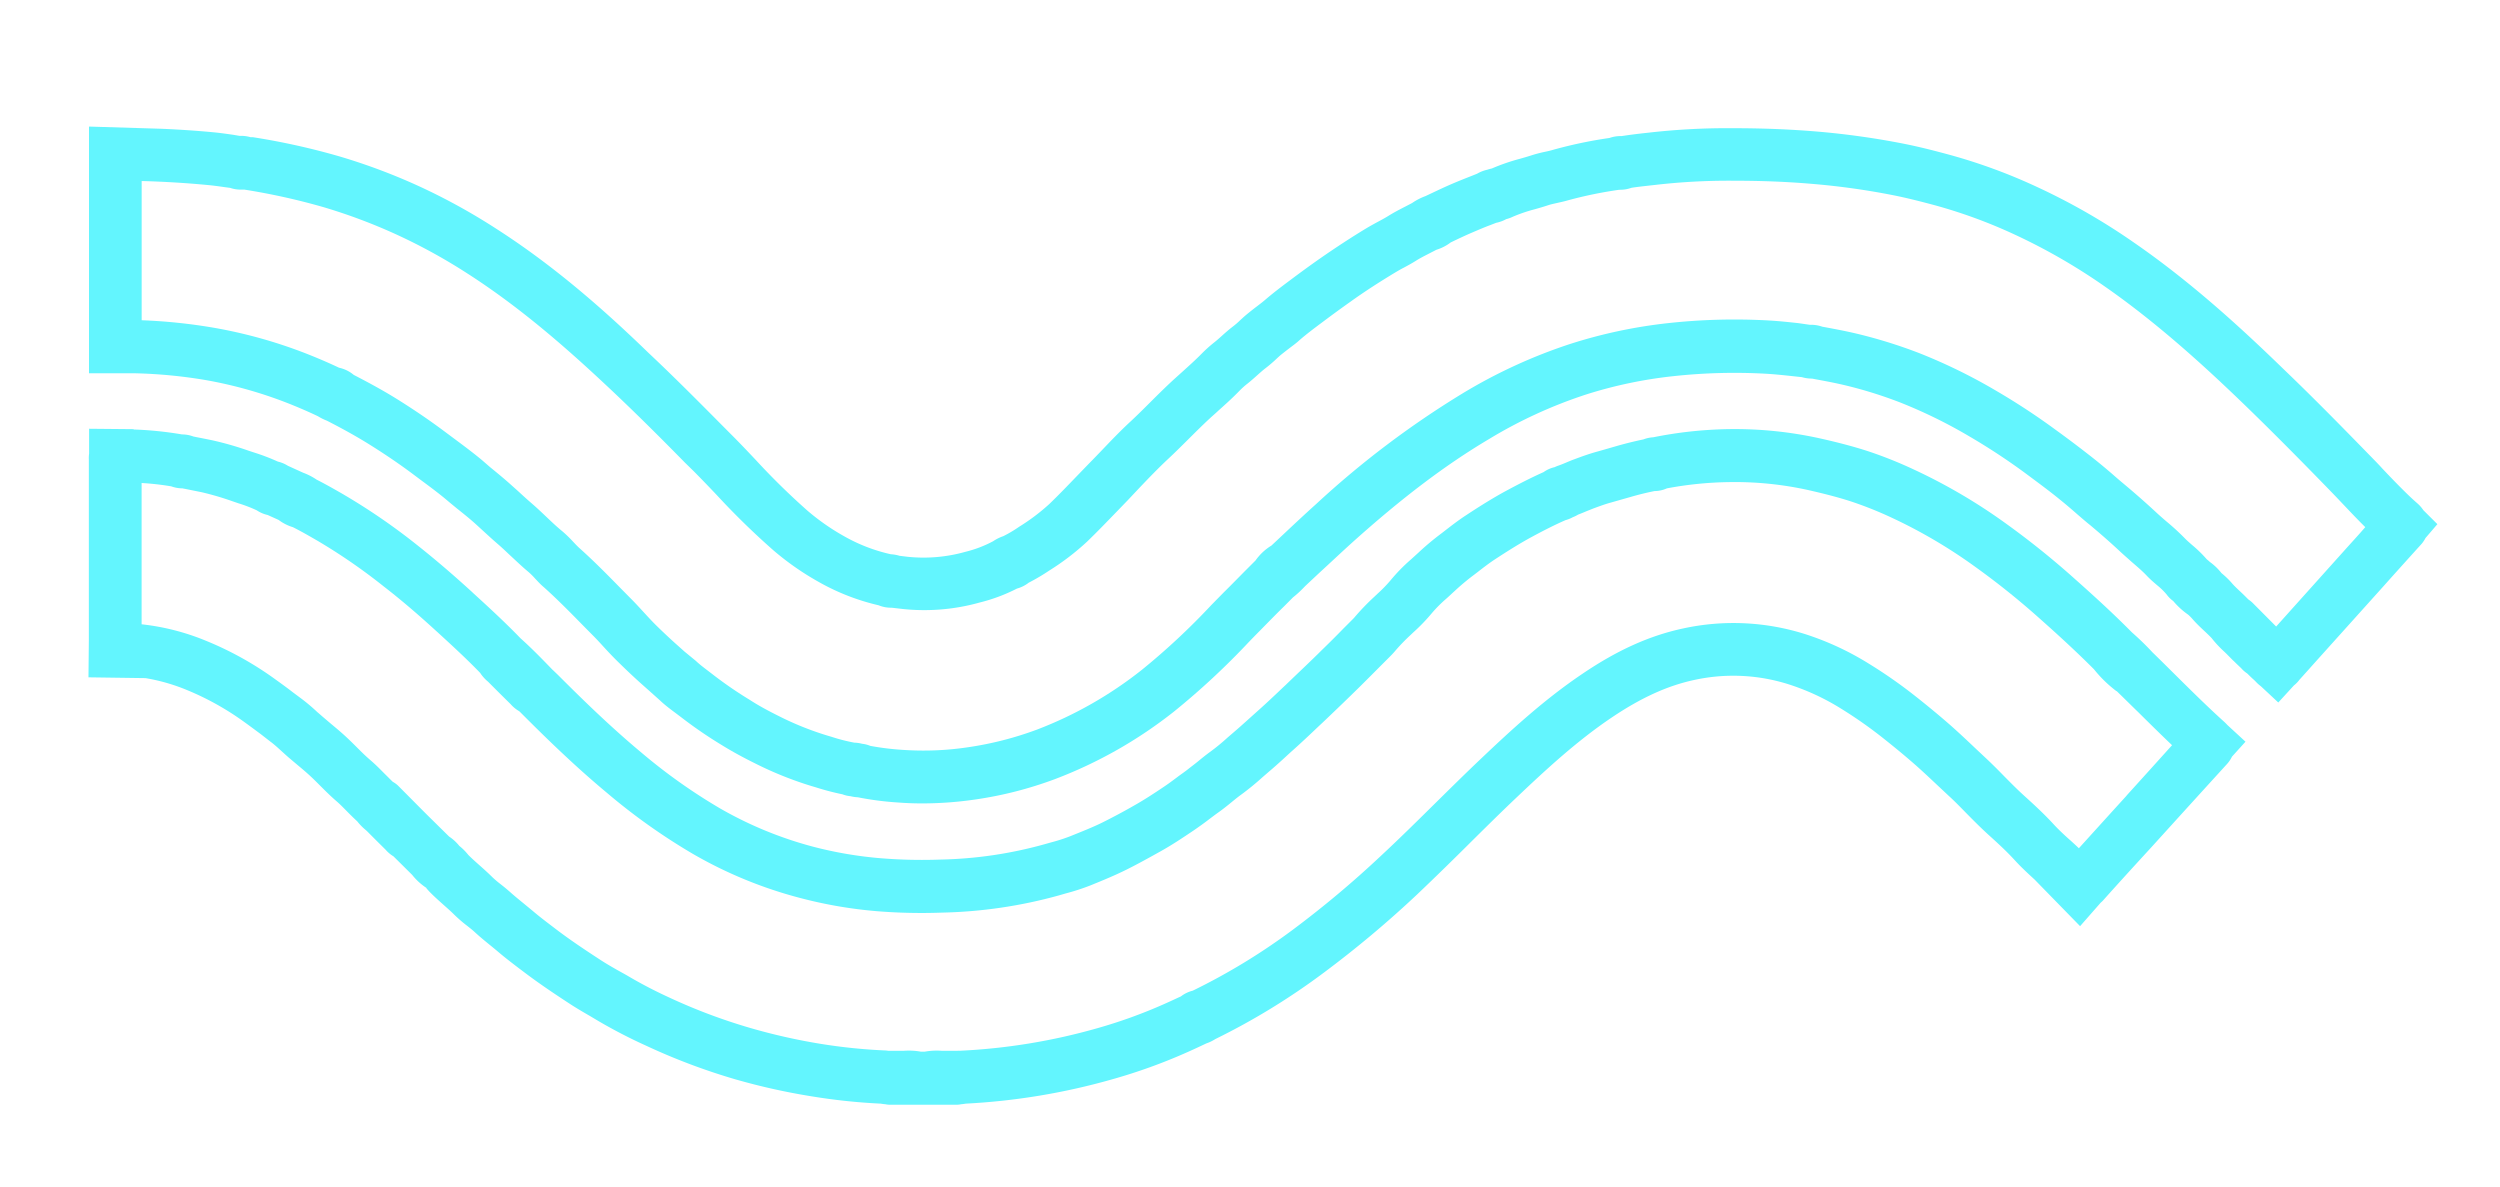
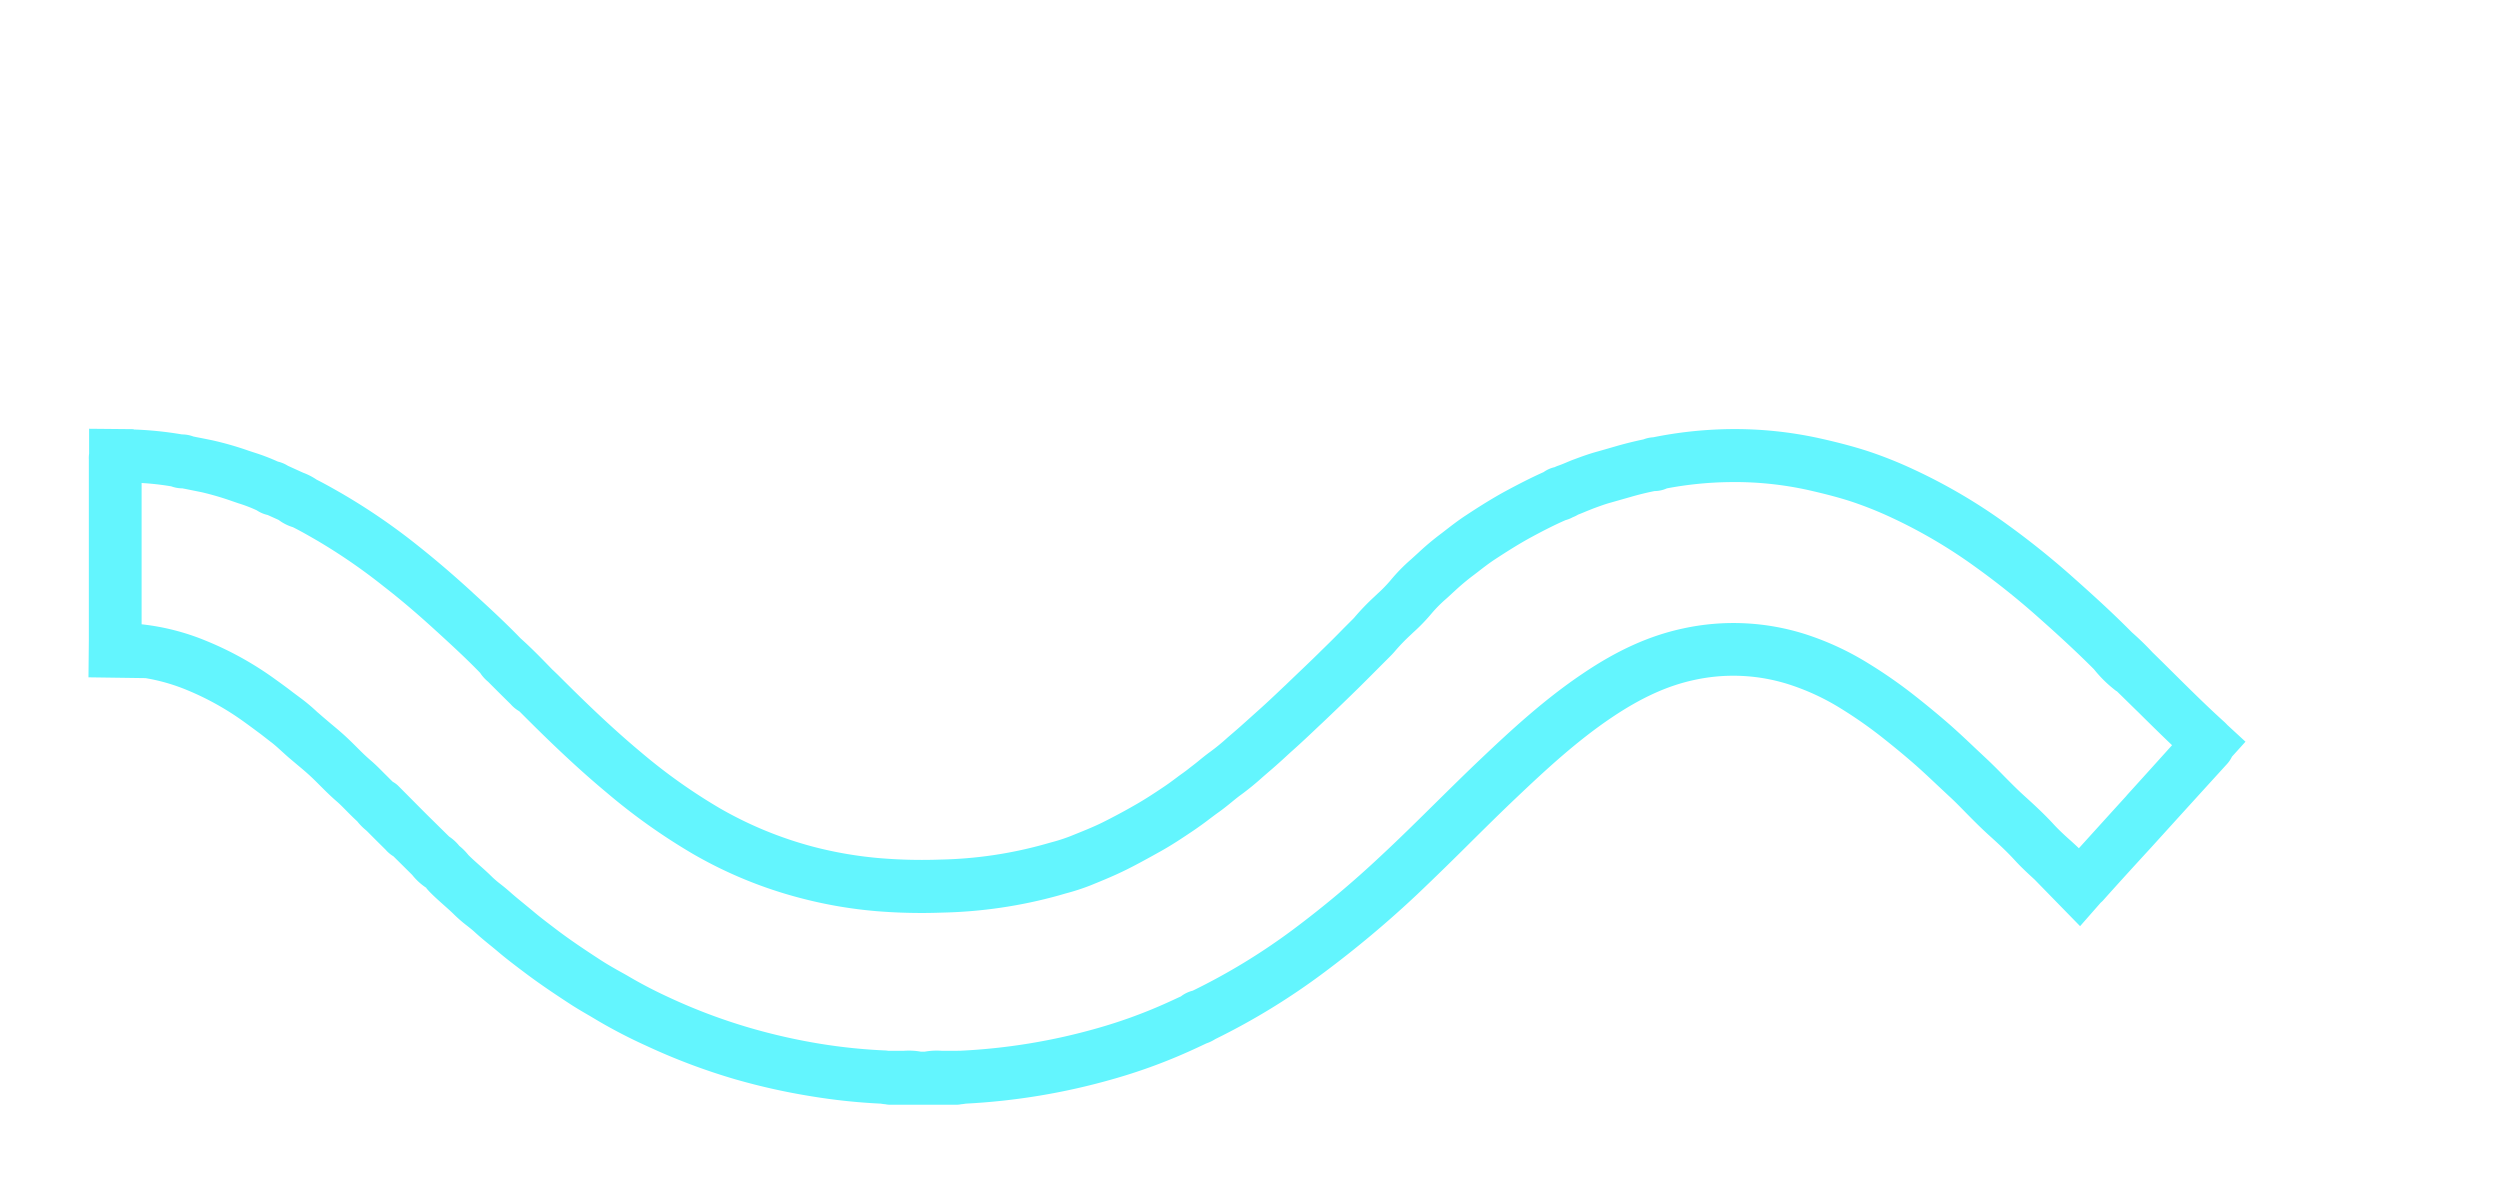
<svg xmlns="http://www.w3.org/2000/svg" id="Layer_1" data-name="Layer 1" viewBox="0 0 471.89 224.12">
  <defs>
    <style>.cls-1{fill:#63f5fe;}</style>
  </defs>
-   <path class="cls-1" d="M460.07,98.94l-2.65-2.64A6.31,6.31,0,0,0,456.28,95c-.91-.79-1.79-1.63-2.65-2.49l0,0h0c-1.31-1.3-2.61-2.65-3.94-4.06-.9-1-1.8-1.89-2.71-2.83-4.76-4.88-10.31-10.55-16-16-7.27-7.05-17-16.12-28.15-23.81a120.28,120.28,0,0,0-18.07-10.4,104.58,104.58,0,0,0-16.88-6.22c-2.51-.68-5.5-1.46-8.58-2.07a150,150,0,0,0-16.46-2.3c-4.95-.41-10.09-.62-15.72-.62H327a130.61,130.61,0,0,0-15.63.82l-1.29.14c-1.28.15-2.61.31-4,.53a6.25,6.25,0,0,0-2.27.35,84.4,84.4,0,0,0-10.73,2.26c-.45.14-.92.24-1.39.34a26.09,26.09,0,0,0-2.58.67c-.73.24-1.47.45-2.21.66a38.09,38.09,0,0,0-5.3,1.83c-.23.05-.54.13-.88.24a6.73,6.73,0,0,0-1.91.75l-1.15.46c-1.27.5-2.53,1-3.78,1.54s-2.38,1.08-3.51,1.61l-1.29.61a11.35,11.35,0,0,0-2.55,1.32l-1.25.65c-1.07.55-2.18,1.12-3.31,1.83-.54.33-1.14.66-1.78,1s-1.32.72-2,1.11c-3,1.8-6,3.77-9,5.85-1.86,1.3-3.79,2.71-5.75,4.18-1.69,1.26-3.2,2.41-4.7,3.7-.49.42-1.05.84-1.64,1.29s-1.12.87-1.67,1.32-.93.81-1.39,1.23a14.13,14.13,0,0,1-1.28,1.11c-.83.63-1.57,1.29-2.21,1.87-.47.42-.91.81-1.33,1.14a26.52,26.52,0,0,0-2.44,2.19c-1.09,1.11-2.27,2.17-3.52,3.3l-1.81,1.63c-1.48,1.37-2.91,2.78-4.28,4.15s-2.47,2.46-3.71,3.62c-2,1.84-3.83,3.77-5.62,5.64-.75.78-1.5,1.56-2.26,2.33l-2.36,2.44c-1.77,1.84-3.43,3.57-5.18,5.25a38.43,38.43,0,0,1-5.67,4.27,24.05,24.05,0,0,1-3,1.78,7.92,7.92,0,0,0-1.91.95,22.36,22.36,0,0,1-5.24,2,29.09,29.09,0,0,1-10.87.94l-1.56-.19a6.94,6.94,0,0,0-1.63-.29,31.88,31.88,0,0,1-8.91-3.45,42.59,42.59,0,0,1-6.85-4.79,133.77,133.77,0,0,1-9.79-9.61c-1.48-1.56-3-3.18-4.58-4.75l-1.65-1.66c-4.52-4.56-9.2-9.27-14-13.78C114.56,59,104.94,50.4,93.69,43.19A115.71,115.71,0,0,0,79,35.11,112.91,112.91,0,0,0,64,29.5a132.13,132.13,0,0,0-16.25-3.6l-.44,0a6.39,6.39,0,0,0-2.07-.25L44,25.44c-1.2-.17-2.43-.35-3.71-.47-3.24-.31-6.49-.52-9.72-.66l.06,0-13.83-.42,0,6.07c0,.09,0,.17,0,.27q0,9.09,0,18.2l0,7.13v3.12c0,1.93,0,3.85,0,5.78,0,.19,0,.37,0,.54l0,5.46h8.73A92.74,92.74,0,0,1,38.7,71.72a80.89,80.89,0,0,1,16.57,4.76c1.69.69,3.24,1.37,4.75,2.09a9.82,9.82,0,0,0,1.69.84c3.17,1.62,5.92,3.16,8.39,4.72,2.86,1.8,5.39,3.53,7.75,5.29l1.56,1.17c1.81,1.34,3.53,2.61,5.16,4,.53.45,1.08.89,1.62,1.34C87.53,97,88.79,98,90,99.11l1.09,1c.92.84,1.84,1.69,2.78,2.5s1.57,1.42,2.4,2.2c1.09,1,2.22,2.1,3.46,3.13a13.32,13.32,0,0,1,1.26,1.25c.49.51,1,1.1,1.69,1.67,2.54,2.28,4.92,4.7,7.43,7.26l1.82,1.84c.75.75,1.46,1.53,2.17,2.31.92,1,1.87,2,2.91,3,1.26,1.24,2.54,2.44,3.79,3.57l1.79,1.59,2,1.79c1,.95,2.1,1.75,3.13,2.52l.94.71a83,83,0,0,0,7.6,5.2c1.89,1.17,3.9,2.27,6.16,3.39a67.86,67.86,0,0,0,10.78,4.34l.81.24a49.33,49.33,0,0,0,5,1.31,5.71,5.71,0,0,0,1.54.36,6.56,6.56,0,0,0,1.36.2,58.1,58.1,0,0,0,7.8,1c1.46.11,2.94.16,4.43.16a70,70,0,0,0,9.88-.73,72.56,72.56,0,0,0,15.09-3.85,84.41,84.41,0,0,0,22.49-12.76,141.32,141.32,0,0,0,14.15-13.15c.74-.77,1.49-1.53,2.23-2.28,1.46-1.48,2.93-3,4.39-4.42l1.69-1.7A18.89,18.89,0,0,0,246,111l.4-.41,2.69-2.52c2-1.83,4-3.72,6-5.53,9.45-8.5,17.71-14.76,26-19.68a88.09,88.09,0,0,1,18.43-8.44A83.76,83.76,0,0,1,315.89,71a107.09,107.09,0,0,1,17.55-.45c1.62.1,3.25.27,5,.46l1.68.18a6.56,6.56,0,0,0,1.91.27h0l.52.1c1.94.36,3.77.7,5.58,1.13a81.39,81.39,0,0,1,10.52,3.27,93.55,93.55,0,0,1,13.18,6.47,119.63,119.63,0,0,1,10.44,6.87c2.69,2,4.71,3.49,6.55,5,1.1.88,2.18,1.81,3.31,2.8.79.68,1.57,1.36,2.37,2,2.06,1.72,3.91,3.35,5.68,5,.72.67,1.47,1.32,2.23,2,1,.86,1.95,1.67,2.75,2.51s1.42,1.35,2.05,1.89a12.76,12.76,0,0,1,1.77,1.73,5.61,5.61,0,0,0,1.23,1.22,15,15,0,0,0,2.45,2.31l.1.07.3.22a8.92,8.92,0,0,1,.85.87c.73.83,1.49,1.54,2.16,2.17.52.48,1,.94,1.4,1.37a20.46,20.46,0,0,0,2.26,2.44c.28.26.55.52.82.8l.94.95h0l.16.14c.46.46.93.9,1.38,1.33l0,0a5.75,5.75,0,0,0,1.14,1l.18.17c.33.33.65.64.92.88a7.39,7.39,0,0,1,.55.53,6.58,6.58,0,0,0,.93.83l3.29,3.07,2.94-3.21a5.81,5.81,0,0,0,1.06-1.09q1.44-1.59,2.87-3.2L450,110.54q3.4-3.81,6.83-7.59a5.87,5.87,0,0,0,1-1.4Zm-17.51,4.92-12.92,14.4-4.39-4.41a5.41,5.41,0,0,0-.86-.7c-.52-.53-1-1-1.49-1.46s-1.07-1-1.48-1.46a16.06,16.06,0,0,0-2.11-2.06,10.63,10.63,0,0,0-2.19-2.1c-.2-.19-.4-.36-.58-.5a23.91,23.91,0,0,0-2.77-2.7c-.51-.45-1-.87-1.37-1.26a46,46,0,0,0-3.48-3.19c-.64-.55-1.29-1.11-1.91-1.69-1.9-1.76-3.89-3.52-6.08-5.35-.76-.63-1.5-1.27-2.24-1.92-1.16-1-2.36-2-3.62-3-2-1.57-4.09-3.18-6.92-5.23a128.14,128.14,0,0,0-11.31-7.44,103.44,103.44,0,0,0-14.58-7.14,92.94,92.94,0,0,0-11.8-3.67c-2.06-.49-4.1-.87-6.08-1.24l-.4-.07a6.34,6.34,0,0,0-2.35-.36L339.49,61c-1.77-.19-3.6-.39-5.47-.5A115.26,115.26,0,0,0,314.8,61a93.7,93.7,0,0,0-18.35,3.9A98.44,98.44,0,0,0,276,74.3a173.48,173.48,0,0,0-27.58,20.85c-2.08,1.87-4.14,3.8-6.13,5.67l-2.3,2.16a10.11,10.11,0,0,0-3,2.81l-1.64,1.64c-1.47,1.48-2.95,3-4.42,4.45l-2.27,2.31a130.18,130.18,0,0,1-13.12,12.24,74.8,74.8,0,0,1-19.84,11.3,63.52,63.52,0,0,1-13,3.32,56.45,56.45,0,0,1-12.17.5,50.88,50.88,0,0,1-6.25-.76,5.74,5.74,0,0,0-1.56-.4,6.51,6.51,0,0,0-1.47-.21,34,34,0,0,1-4.32-1.11l-.84-.25a57,57,0,0,1-9.19-3.71c-2-1-3.74-1.94-5.37-3a75.55,75.55,0,0,1-6.73-4.6c-.33-.26-.68-.52-1-.77-.89-.68-1.74-1.31-2.46-2L129.22,123l-1.76-1.57q-1.72-1.55-3.47-3.26c-.85-.83-1.68-1.73-2.55-2.68s-1.59-1.73-2.42-2.56l-1.8-1.82c-2.51-2.56-5.11-5.21-7.89-7.69-.33-.3-.7-.69-1.09-1.1a23.17,23.17,0,0,0-2.17-2.1c-1-.81-1.94-1.71-2.95-2.67s-1.76-1.67-2.72-2.5-1.73-1.53-2.58-2.32l-1.12-1c-1.38-1.25-2.8-2.42-4.18-3.54L91,86.87c-1.84-1.53-3.75-2.94-5.59-4.31l-1.53-1.14c-2.57-1.92-5.32-3.81-8.4-5.75C72.85,74,70,72.43,66.78,70.77A6.46,6.46,0,0,0,64,69.41c-1.59-.75-3.23-1.47-5-2.19a90.78,90.78,0,0,0-18.61-5.35,102.56,102.56,0,0,0-13.65-1.42c0-.61,0-1.23,0-1.84V55.54l0-7.12c0-4.75,0-9.5,0-14.25,4.14.11,8.34.36,12.52.76,1,.09,2.12.25,3.26.41l.92.12a5.94,5.94,0,0,0,2,.33l.47,0h.22a124.42,124.42,0,0,1,14.93,3.31,104.54,104.54,0,0,1,13.67,5.12,106.34,106.34,0,0,1,13.49,7.4c10.56,6.77,19.73,15,27.32,22.15,4.66,4.4,9.28,9,13.74,13.55L131,89c1.48,1.5,3,3.07,4.43,4.59A143,143,0,0,0,146,103.89a52.27,52.27,0,0,0,8.46,5.91,42.24,42.24,0,0,0,11.38,4.45,6.09,6.09,0,0,0,2.37.46h.1l2,.23a38.64,38.64,0,0,0,14.64-1.22,32.34,32.34,0,0,0,7-2.62,6.35,6.35,0,0,0,2.22-1.11,39.57,39.57,0,0,0,3.91-2.31,47.34,47.34,0,0,0,7.08-5.41c1.88-1.81,3.69-3.69,5.44-5.5l2.31-2.39L215.15,92c1.77-1.85,3.45-3.6,5.21-5.25,1.37-1.27,2.68-2.58,3.95-3.84s2.66-2.65,4-3.89c.56-.52,1.13-1,1.7-1.54,1.32-1.18,2.69-2.41,4-3.77a15,15,0,0,1,1.46-1.3c.67-.53,1.28-1.08,1.82-1.56s1.05-.94,1.52-1.3a26.53,26.53,0,0,0,2.07-1.76c.32-.3.65-.61,1-.89s.91-.72,1.37-1.07c.67-.52,1.37-1,2.08-1.66,1.26-1.09,2.64-2.13,4.18-3.28,1.87-1.41,3.72-2.75,5.48-4,2.79-2,5.62-3.8,8.42-5.49.51-.3,1-.59,1.57-.88.74-.4,1.51-.81,2.3-1.31s1.65-.93,2.58-1.41l1.26-.65a8.63,8.63,0,0,0,2.71-1.39l.83-.4c1.06-.5,2.12-1,3.2-1.46s2.32-1,3.49-1.43l1.05-.41a6.63,6.63,0,0,0,1.91-.7,5.9,5.9,0,0,0,1.2-.43,29.55,29.55,0,0,1,4.18-1.43c.86-.24,1.71-.49,2.56-.77.45-.15,1-.27,1.62-.41s1.33-.29,2.06-.5a79.12,79.12,0,0,1,9.71-2h.15a6.26,6.26,0,0,0,2.15-.37c1-.16,2.12-.28,3.25-.41l1.35-.15A121.3,121.3,0,0,1,327,34.11h.07c5.35,0,10.22.19,14.89.59a137.47,137.47,0,0,1,15.35,2.14c2.79.55,5.57,1.28,7.93,1.91a95.82,95.82,0,0,1,15.29,5.64,112.05,112.05,0,0,1,16.57,9.55c10.5,7.28,19.88,16,26.88,22.77,5.58,5.41,11.08,11,15.8,15.86.87.9,1.74,1.81,2.6,2.72,1.32,1.39,2.67,2.82,4.08,4.21C445.17,101,443.86,102.41,442.56,103.86Z" />
  <path class="cls-1" d="M420.42,136.84c-.16-.18-.33-.35-.51-.52-3.15-2.84-6.25-5.91-9.25-8.88-1.45-1.44-2.9-2.88-4.37-4.31h0q-1.78-1.92-3.89-3.78c-3.78-3.82-7.74-7.39-10.77-10.08a155.57,155.57,0,0,0-13-10.45,105.61,105.61,0,0,0-17.26-10.14,79.92,79.92,0,0,0-8.7-3.49c-2.58-.84-5.35-1.59-9-2.41A74.43,74.43,0,0,0,326.28,81a78,78,0,0,0-14.22,1.54,6.09,6.09,0,0,0-1.85.4c-1.67.35-3.34.76-5.09,1.26l-1.28.37c-.77.22-1.54.45-2.31.66-1.5.41-2.89.91-4.28,1.43-.56.2-1.1.43-1.65.66s-1,.42-1.51.59a5.35,5.35,0,0,0-.64.27,5.72,5.72,0,0,0-2.08.93c-2.42,1.08-4.73,2.28-6.88,3.43-2.79,1.5-5.38,3.15-7.75,4.71-1.4.91-2.68,1.9-3.91,2.85l-.76.59a50.22,50.22,0,0,0-4.38,3.67l-1.33,1.21a33.26,33.26,0,0,0-3.91,4,26.51,26.51,0,0,1-2.48,2.54l-.6.57a44.37,44.37,0,0,0-3.71,3.86c-.16.19-.34.36-.52.54l-1.53,1.53q-2,2.06-4.11,4.1c-2,2-4.15,4-6.8,6.56l-.41.38c-1.73,1.65-3.52,3.34-5.31,4.92l-1.57,1.41c-.77.69-1.54,1.39-2.33,2.06l-1.37,1.18a39.43,39.43,0,0,1-3.25,2.67c-.83.6-1.58,1.21-2.31,1.81s-1.29,1-1.9,1.49-1.38,1-2.06,1.52c-.84.63-1.63,1.22-2.41,1.74-2,1.35-3.86,2.56-5.73,3.61-2,1.15-3.93,2.17-5.8,3.11S204.1,157,202,157.85a33.43,33.43,0,0,1-3.65,1.17l-1.24.35a78.83,78.83,0,0,1-19.61,2.88,96.17,96.17,0,0,1-11.11-.24,74.56,74.56,0,0,1-12.87-2.18,72.3,72.3,0,0,1-17.64-7.26A105.5,105.5,0,0,1,121,142c-6-5-11.52-10.44-15.68-14.6l-.83-.8-.23-.21c-1.87-1.93-3.87-4-6-5.9-2.9-3-6-5.86-9-8.59l-.15-.15c-3.7-3.38-7.14-6.31-10.54-9A117.72,117.72,0,0,0,65,93.43l-.18-.11c-1.62-.93-3.29-1.89-5.05-2.78a11.68,11.68,0,0,0-2.55-1.31l-2.88-1.31a6.19,6.19,0,0,0-1.89-.79,39.43,39.43,0,0,0-4.38-1.68l-1.16-.38a60.54,60.54,0,0,0-6.74-1.94q-1.48-.31-3-.6l-.68-.14A6.05,6.05,0,0,0,34.35,82a68.07,68.07,0,0,0-8.78-.92h-.36l.06-.07-8.45-.08v4.67a6.62,6.62,0,0,0-.05,1.18V120.9l-.07,6.95,10.76.15a35.79,35.79,0,0,1,7.81,2.24,52.52,52.52,0,0,1,11,6.16c1,.72,2,1.47,3,2.21L51.06,140c.68.5,1.38,1.14,2.12,1.81.45.41.9.82,1.36,1.22l1.53,1.29c.85.71,1.64,1.37,2.39,2.06s1.26,1.21,1.88,1.83c1,1,2,2,3.15,3,.65.55,1.3,1.22,2,1.93s1.25,1.25,1.94,1.89A10.32,10.32,0,0,0,69,156.64l.26.23c1.17,1.18,2.35,2.36,3.53,3.52a6.15,6.15,0,0,0,1.48,1.25l3.52,3.49a11.51,11.51,0,0,0,2.32,2.21h0l0,0h0l.1.07.28.19,0,.07c.23.26.46.53.71.78.85.86,1.71,1.62,2.54,2.36s1.39,1.23,2,1.84a27.8,27.8,0,0,0,2.47,2.13c.51.4,1,.79,1.39,1.15.95.88,1.91,1.66,2.84,2.42q.77.62,1.53,1.26c1.31,1.12,2.64,2.13,3.93,3.12l.76.57c3,2.29,6.12,4.37,9.05,6.28,1.22.79,2.44,1.5,3.62,2.18l1.68,1A97.07,97.07,0,0,0,122,197.4a118.09,118.09,0,0,0,16.77,6.32,121.82,121.82,0,0,0,14.43,3.22,113.88,113.88,0,0,0,13.06,1.38,7.49,7.49,0,0,0,.84.11,4.71,4.71,0,0,0,.92.1h12.42a5,5,0,0,0,1-.1,6.9,6.9,0,0,0,.82-.11,124.09,124.09,0,0,0,27.77-4.62,103.81,103.81,0,0,0,13.87-5c.93-.41,1.87-.84,2.8-1.28l1-.47a7.51,7.51,0,0,0,1.68-.81,129.14,129.14,0,0,0,20.56-12.59,201.54,201.54,0,0,0,17.49-14.66C271,165.5,274.57,162,278,158.58c2.71-2.68,5.5-5.44,8.29-8.08,5.48-5.2,11.37-10.65,17.91-15.05,5.57-3.75,10.51-6,15.54-7.09a34.48,34.48,0,0,1,18.13.89,44.18,44.18,0,0,1,9.58,4.47,82.59,82.59,0,0,1,8.09,5.68c2.37,1.88,4.4,3.57,6.2,5.16,1.38,1.23,2.72,2.49,4.14,3.83l2,1.87c1.1,1,2.16,2.1,3.28,3.24,1.35,1.37,2.75,2.78,4.25,4.14,1.91,1.72,3.47,3.18,4.87,4.71,1.23,1.35,2.52,2.53,3.76,3.67l8.59,8.8,3.86-4.4c.13-.13.27-.23.4-.37,3-3.36,6.05-6.7,9.08-10l2.83-3.12q5.74-6.33,11.5-12.65a5.89,5.89,0,0,0,1-1.46l2.55-2.82Zm-19,13.33-2.83,3.11-6.19,6.83c-.53-.51-1.07-1-1.59-1.47-1.13-1-2.2-2-3.13-3-1.67-1.83-3.43-3.47-5.55-5.39-1.29-1.16-2.52-2.41-3.83-3.73-1.14-1.17-2.33-2.37-3.58-3.53l-1.95-1.83c-1.41-1.34-2.87-2.71-4.37-4.05-1.94-1.71-4.11-3.52-6.62-5.51a91,91,0,0,0-9.11-6.38,53.89,53.89,0,0,0-11.73-5.46,44.75,44.75,0,0,0-23.27-1.13c-6.32,1.36-12.37,4.08-19,8.57-7.17,4.83-13.42,10.59-19.2,16.08-2.86,2.71-5.7,5.52-8.44,8.22-3.39,3.35-6.89,6.81-10.41,10.08a191.29,191.29,0,0,1-16.63,13.94A118.68,118.68,0,0,1,225.13,187a6,6,0,0,0-2.23,1.08l-.49.22c-.89.42-1.79.83-2.69,1.23a94.37,94.37,0,0,1-12.52,4.53,114,114,0,0,1-26.09,4.28,2.09,2.09,0,0,0-.35,0l-.36,0h-1.92l-.76,0a13,13,0,0,0-3.18.17h-.71a13,13,0,0,0-3.18-.17c-.26,0-.51,0-.76,0H168l-.35,0-.37-.05a104.88,104.88,0,0,1-12.52-1.28,112.42,112.42,0,0,1-13.23-3,107.13,107.13,0,0,1-15.35-5.79,84.26,84.26,0,0,1-7.93-4.16l-1.8-1c-1.12-.64-2.17-1.25-3.16-1.9-2.77-1.8-5.71-3.76-8.44-5.84l-.77-.59c-1.24-.94-2.4-1.83-3.5-2.77l-1.7-1.4c-.85-.7-1.66-1.35-2.39-2s-1.34-1.15-1.94-1.62a19.68,19.68,0,0,1-1.63-1.38c-.81-.81-1.63-1.54-2.42-2.24s-1.45-1.29-2.08-1.92l-.19-.23a10.42,10.42,0,0,0-1.53-1.5,8.55,8.55,0,0,0-1.93-1.77l-4.06-4h0l-1-1-4.56-4.59a4.56,4.56,0,0,0-1-.73c-.5-.47-1-1-1.54-1.52-.82-.83-1.66-1.69-2.65-2.54s-1.7-1.56-2.59-2.45c-.71-.71-1.42-1.41-2.16-2.09-.92-.85-1.85-1.62-2.75-2.37l-1.41-1.2c-.39-.33-.77-.68-1.16-1a34.89,34.89,0,0,0-2.9-2.46l-1.76-1.31c-1-.78-2.09-1.57-3.15-2.33A62.21,62.21,0,0,0,39,121a44.26,44.26,0,0,0-12.27-3.16V91.17a51.71,51.71,0,0,1,5.59.63,6.26,6.26,0,0,0,2.11.38l.77.15,2.87.58a54.19,54.19,0,0,1,5.65,1.65L45,95a26.7,26.7,0,0,1,3.47,1.33,6.15,6.15,0,0,0,2.06.88l2.06.93a8.6,8.6,0,0,0,2.7,1.37c1.51.76,3,1.61,4.55,2.51l.19.11a108.63,108.63,0,0,1,12.4,8.56c3.19,2.47,6.43,5.23,9.92,8.43l.16.14c2.86,2.62,5.57,5.11,8.13,7.76a7.31,7.31,0,0,0,1.49,1.66c1.41,1.43,2.84,2.84,4.27,4.25A6.28,6.28,0,0,0,98,134.24l.19.18c4.3,4.31,10,9.93,16.32,15.19a115,115,0,0,0,16.35,11.61A81.57,81.57,0,0,0,151,169.49,83.94,83.94,0,0,0,165.6,172a104.74,104.74,0,0,0,12.25.26A89.36,89.36,0,0,0,199.92,169l1.17-.34a42.56,42.56,0,0,0,4.7-1.52c2.16-.88,4.61-1.87,7-3.07,2-1,4-2.11,6.21-3.34s4.14-2.52,6.34-4c1-.69,2-1.4,2.89-2.09.6-.45,1.19-.9,1.8-1.33.9-.64,1.7-1.29,2.47-1.92s1.23-1,1.81-1.42a50.41,50.41,0,0,0,4-3.27l1.26-1.09c.87-.73,1.72-1.5,2.56-2.26L243.6,142c1.92-1.69,3.78-3.46,5.57-5.16l.41-.38c2.7-2.56,4.9-4.69,6.94-6.69q2.1-2.08,4.17-4.17l1.51-1.51c.33-.33.74-.74,1.15-1.23a36,36,0,0,1,2.9-3l.57-.54a34.56,34.56,0,0,0,3.43-3.56A25.22,25.22,0,0,1,273,113c.52-.46,1-.92,1.53-1.4a43.13,43.13,0,0,1,3.57-3l.8-.61c1.13-.88,2.2-1.7,3.28-2.41,2.19-1.43,4.55-2.94,7-4.26,2-1.08,4.15-2.19,6.32-3.14a6,6,0,0,0,1.37-.55,6.16,6.16,0,0,0,1-.49c.55-.21,1.08-.43,1.55-.63l1.3-.52c1.19-.44,2.31-.85,3.38-1.14l2.49-.71,1.24-.35c1.54-.45,3-.8,4.47-1.1a5.74,5.74,0,0,0,2.34-.51A68.26,68.26,0,0,1,326.38,91a64.34,64.34,0,0,1,15.06,1.53c3.32.76,5.82,1.42,8.1,2.17a70.63,70.63,0,0,1,7.62,3.06,95.81,95.81,0,0,1,15.63,9.2A145.21,145.21,0,0,1,385,116.75c2.9,2.57,6.68,6,10.24,9.57a24,24,0,0,0,4.25,4.14l.06,0c1.37,1.33,2.73,2.68,4.09,4,2.07,2.05,4.18,4.14,6.35,6.2Q405.68,145.45,401.4,150.17Z" />
</svg>